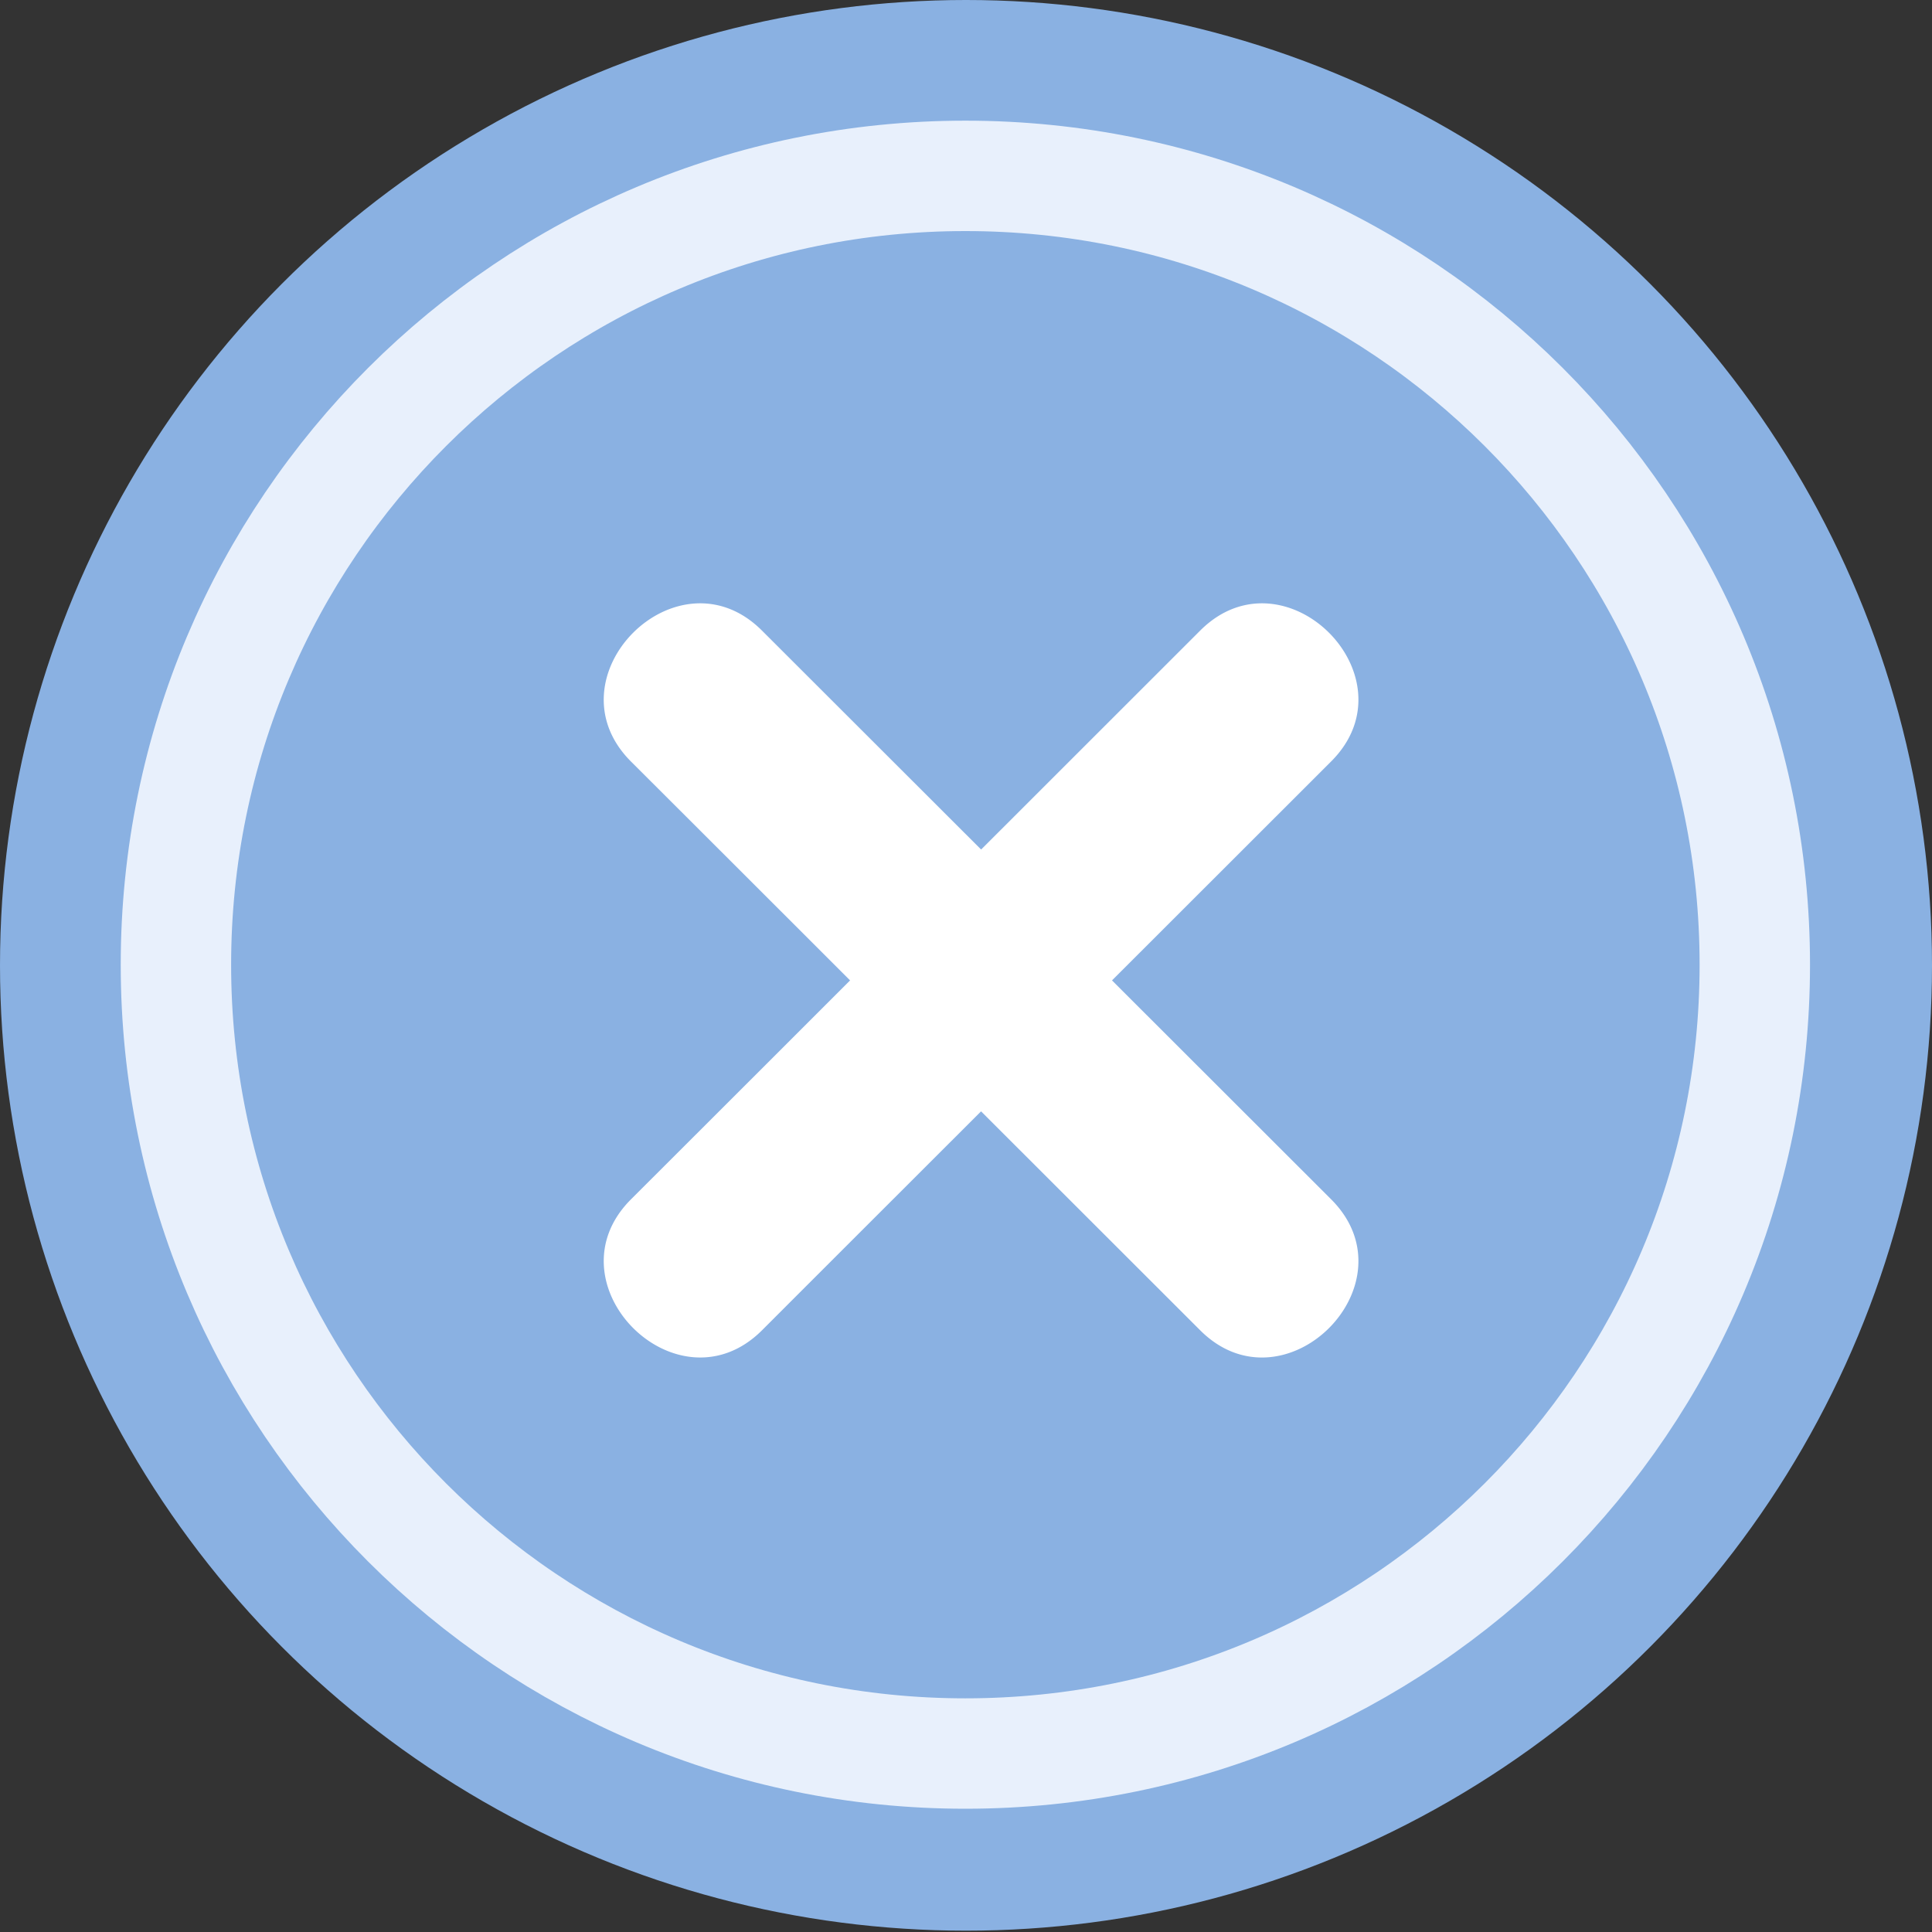
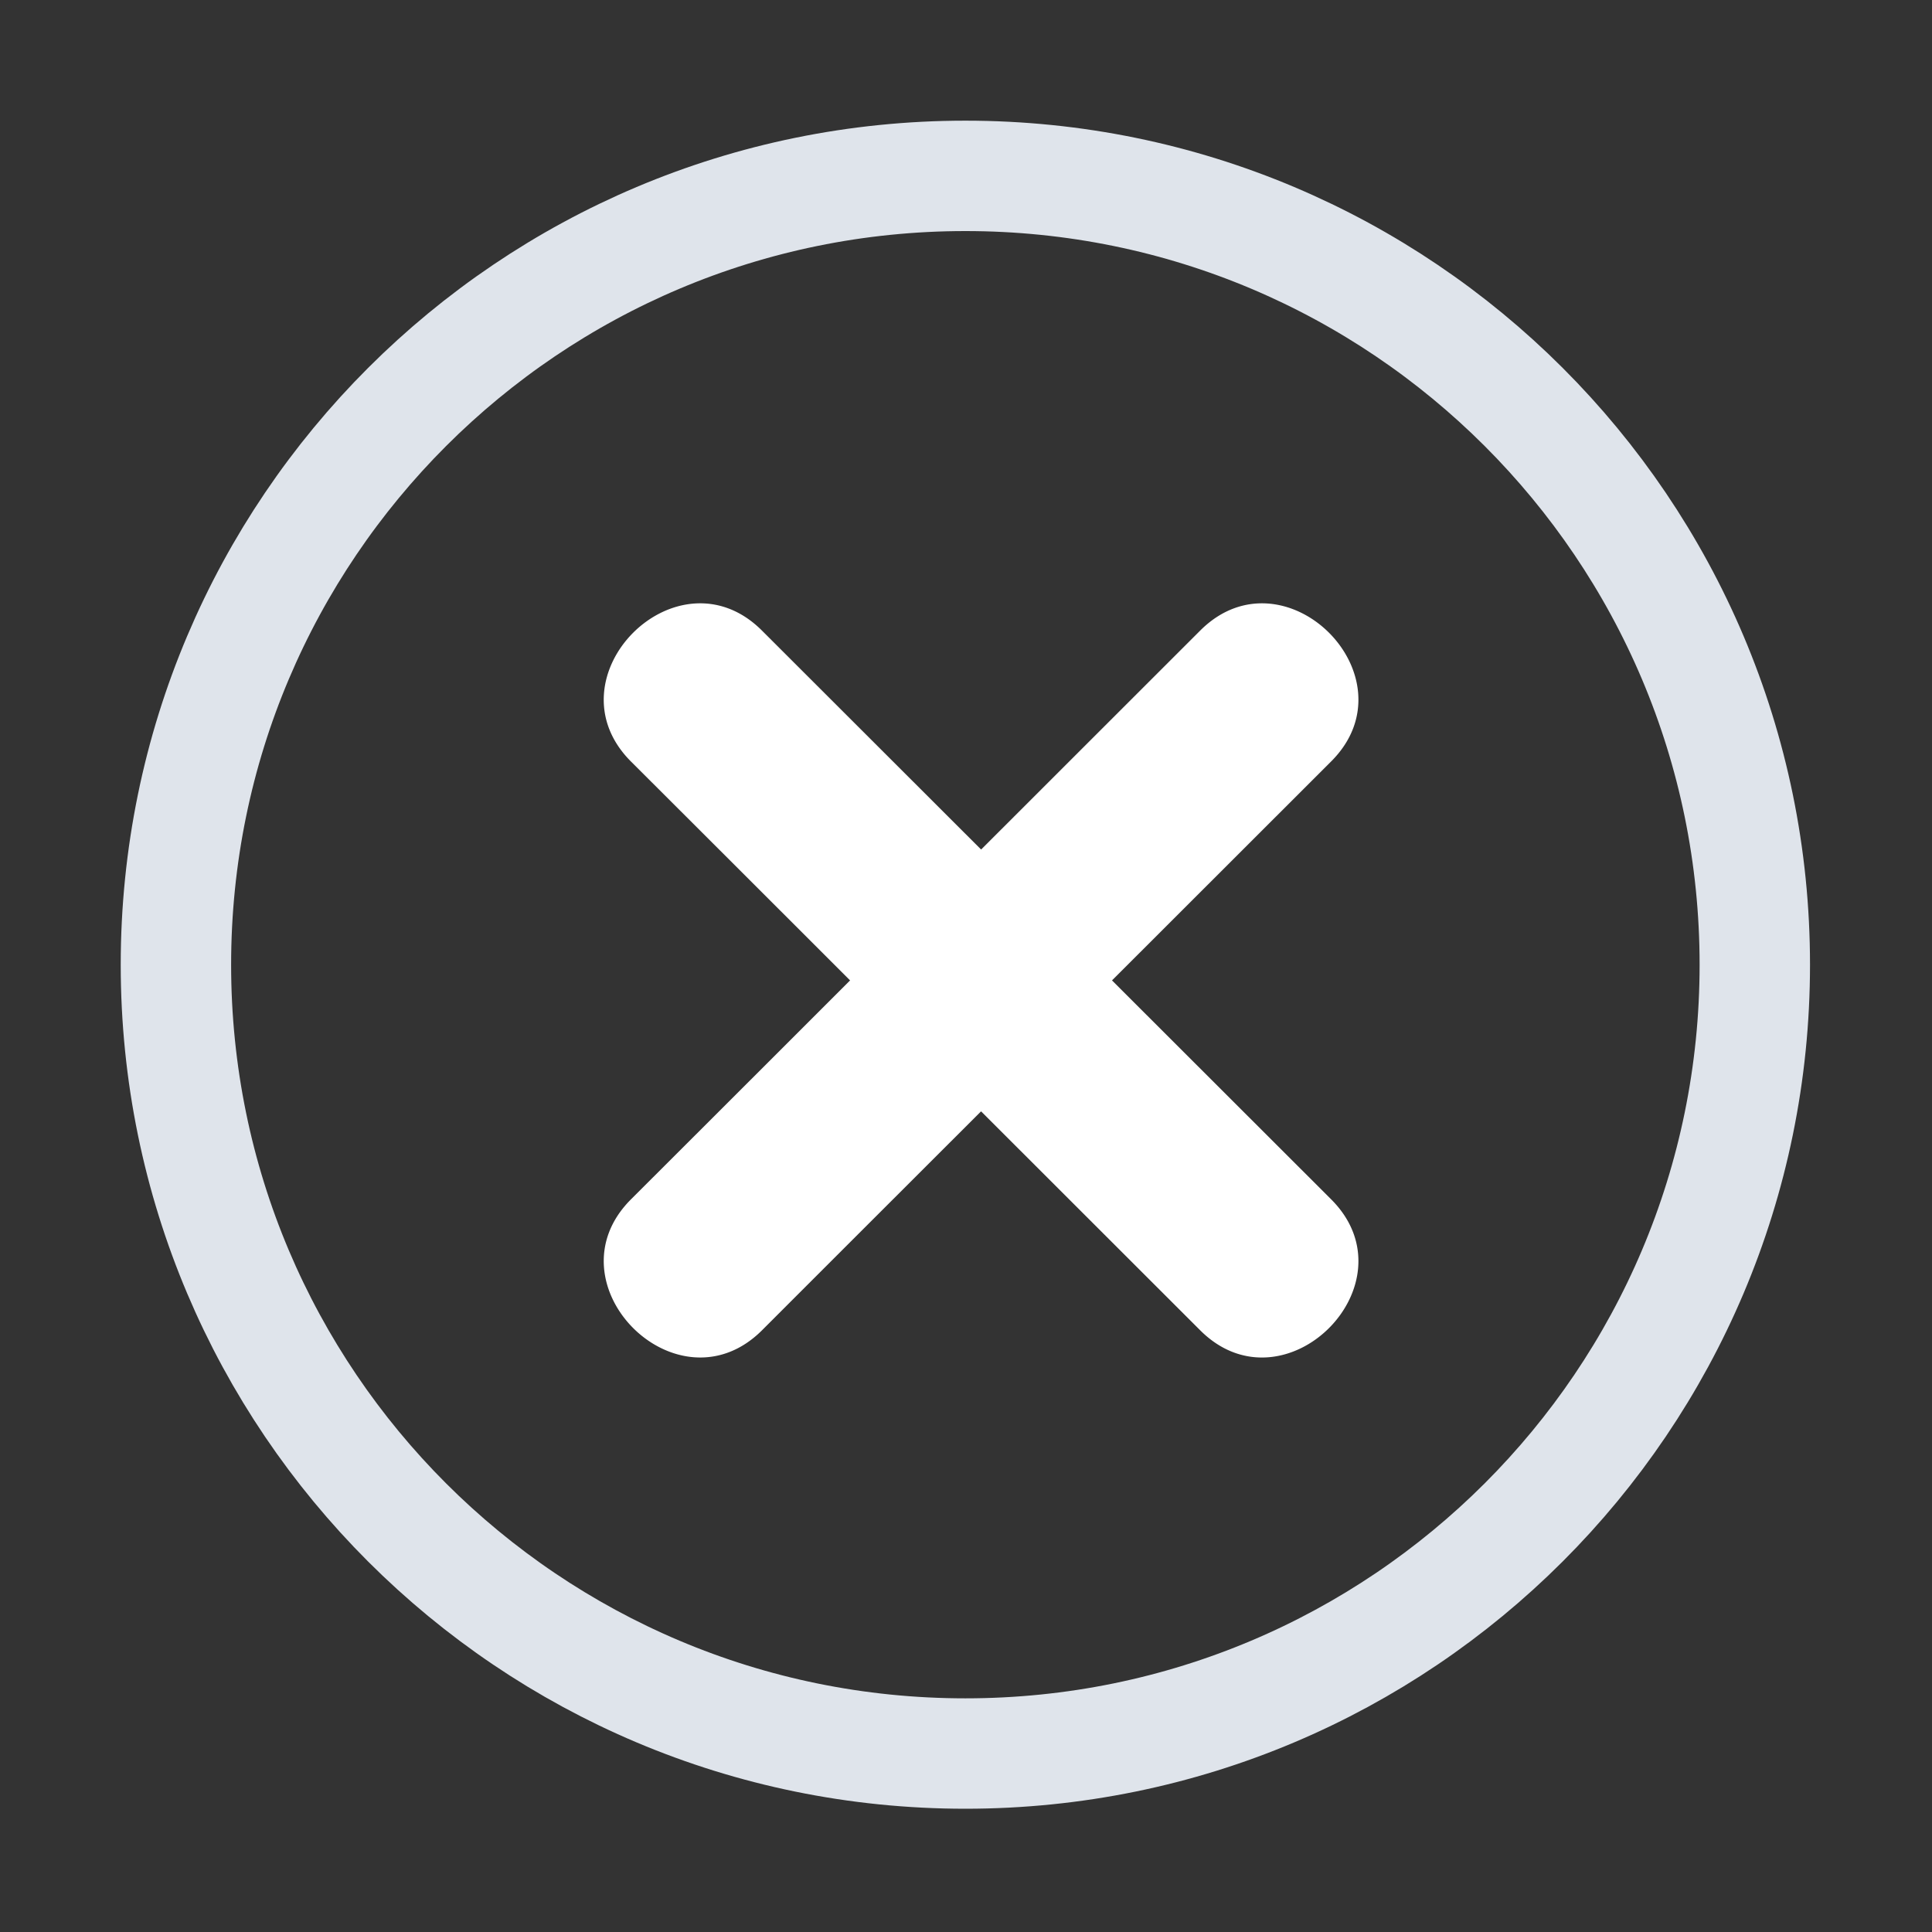
<svg xmlns="http://www.w3.org/2000/svg" width="35" height="35" fill="none">
  <rect width="100%" height="100%" fill="#333333" stroke="none" />
-   <ellipse cx="17.5" cy="17.488" rx="17.5" ry="17.488" fill="#8AB1E2" />
  <path d="M31.79 17.477c0 7.892-6.402 14.29-14.301 14.29-7.9 0-14.302-6.398-14.302-14.29 0-7.892 6.403-14.291 14.302-14.291 7.9 0 14.301 6.399 14.301 14.29Z" stroke="#F2F7FF" stroke-opacity=".9" stroke-width="2" />
  <path d="m21.742 11.424-3.968 3.966-3.97-3.966c-1.53-1.53-3.902.842-2.373 2.372 1.323 1.32 2.647 2.643 3.969 3.965a6451 6451 0 0 1-3.969 3.966c-1.529 1.529.844 3.9 2.374 2.372 1.322-1.323 2.646-2.645 3.968-3.966l3.969 3.966c1.53 1.529 3.903-.843 2.373-2.372l-3.97-3.966 3.97-3.967c1.53-1.528-.843-3.9-2.373-2.37" fill="#fff" />
</svg>